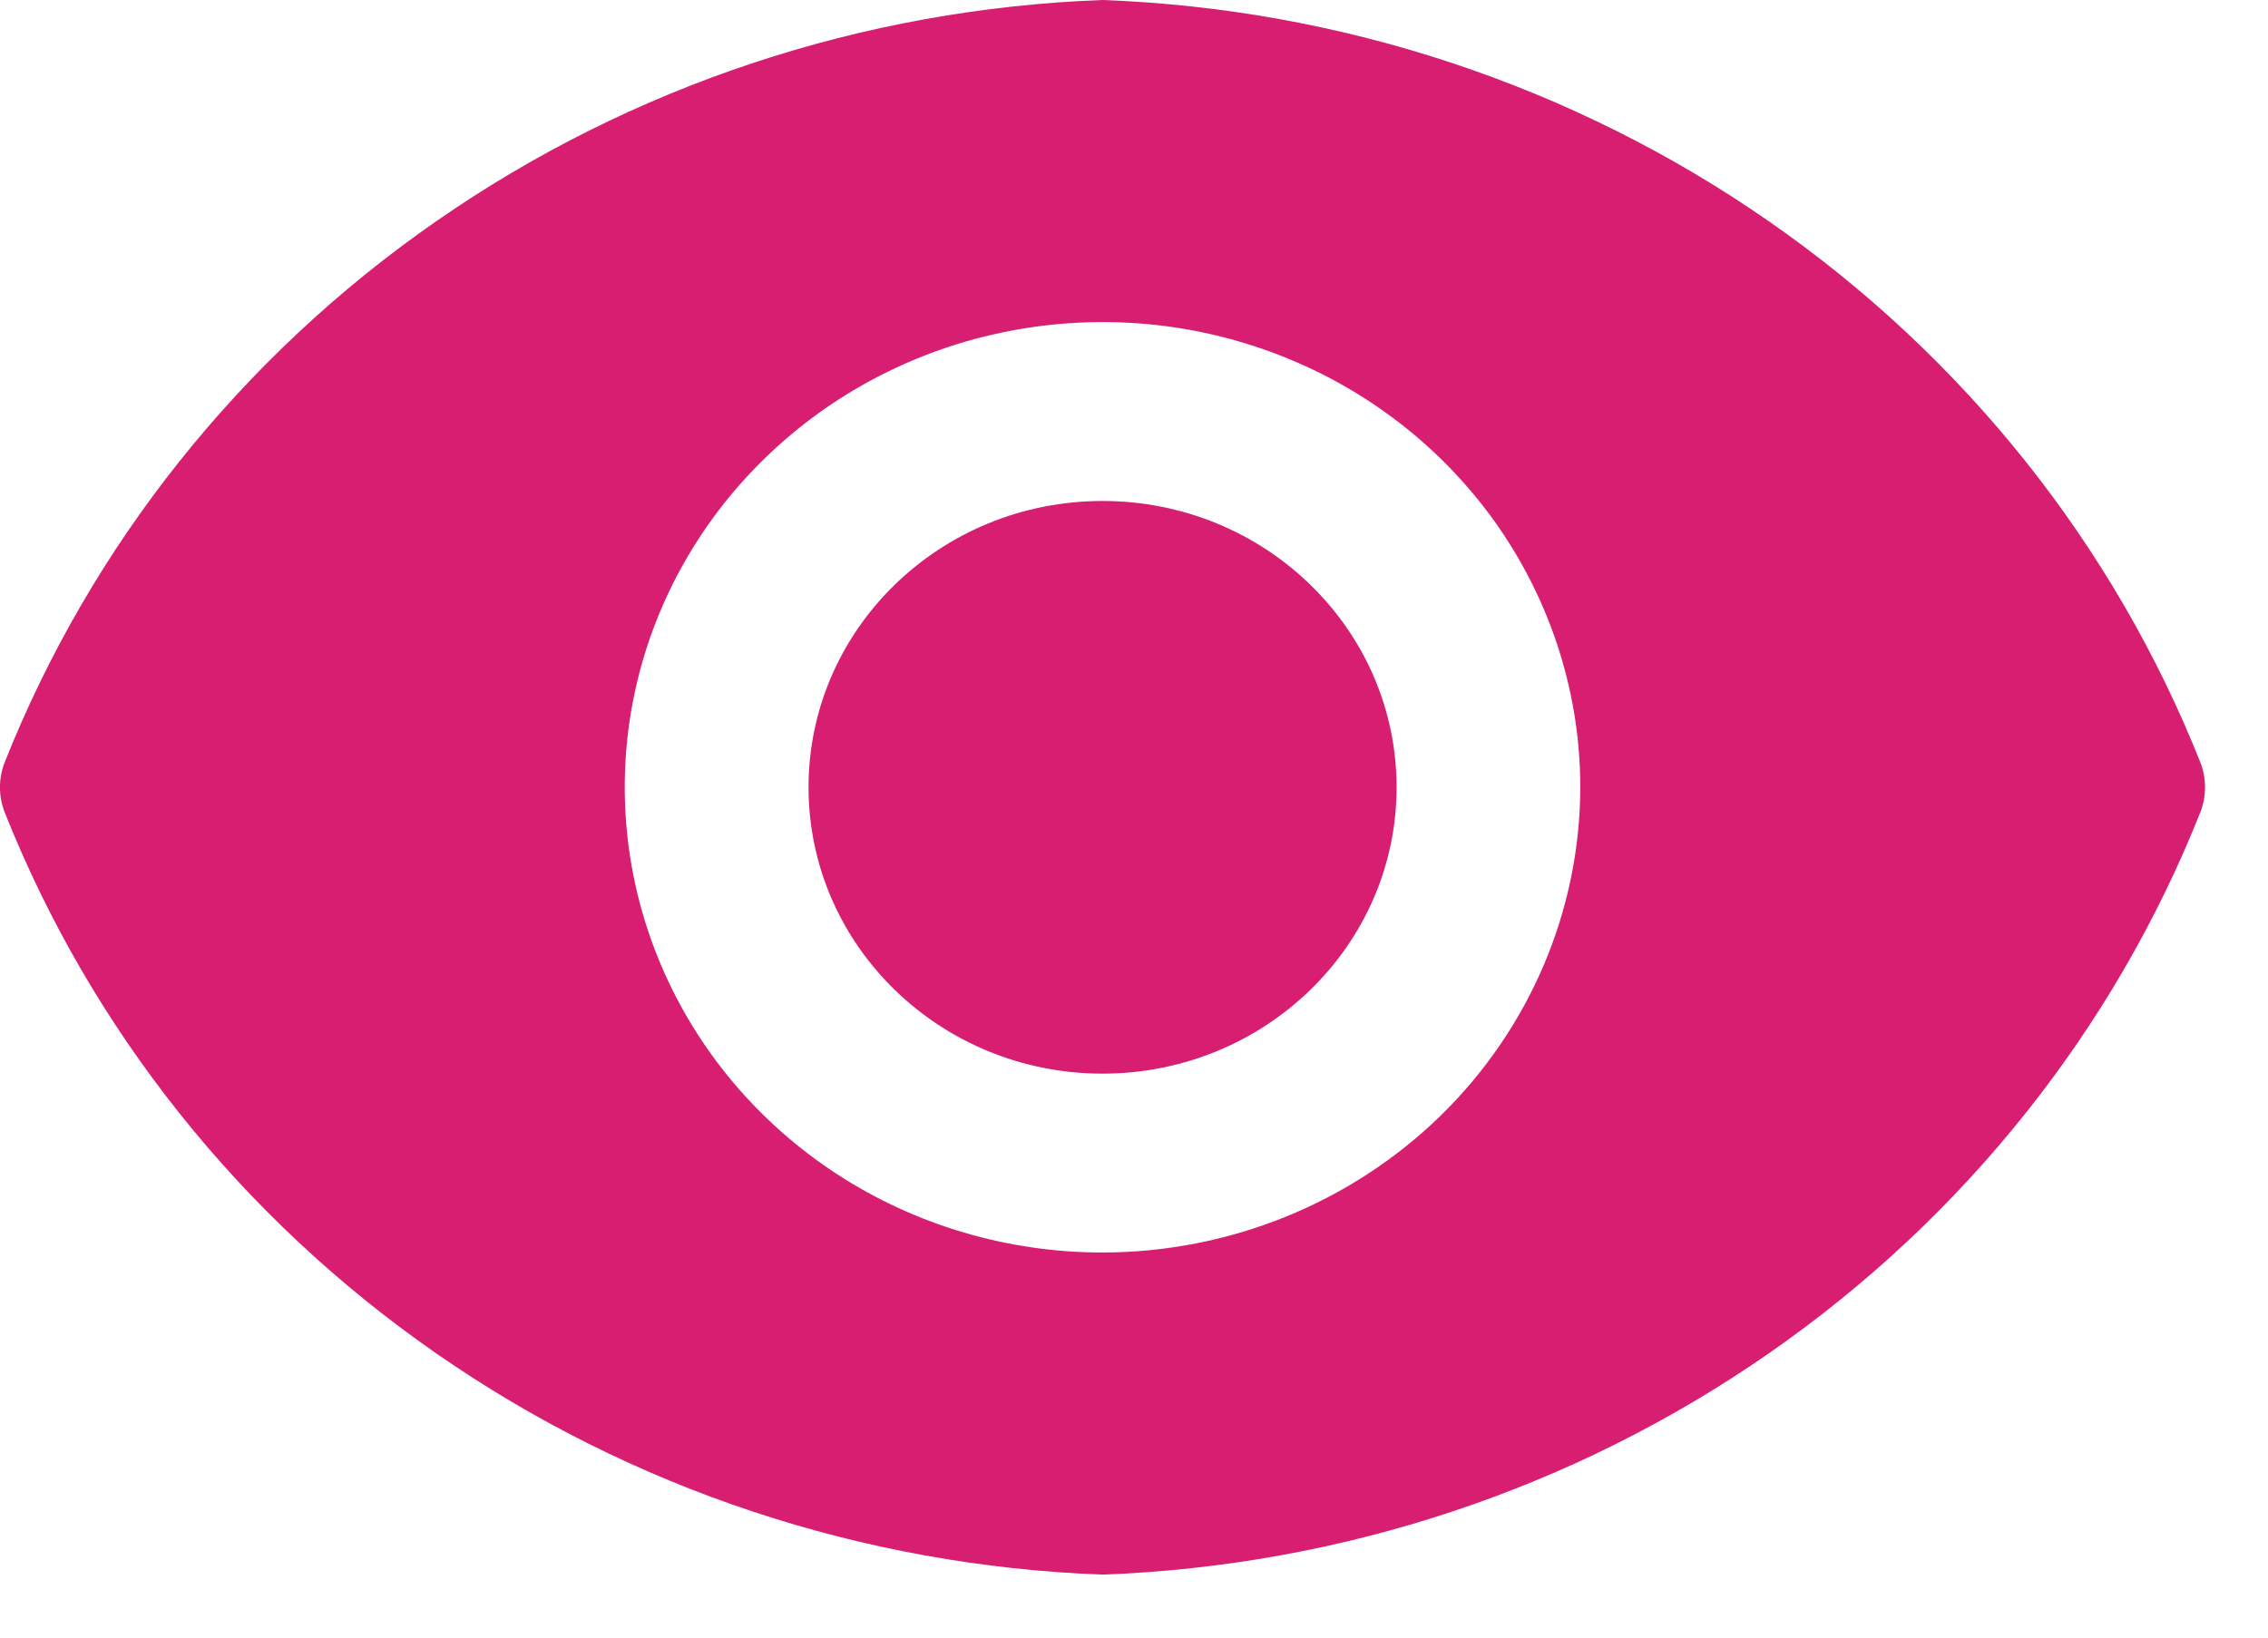
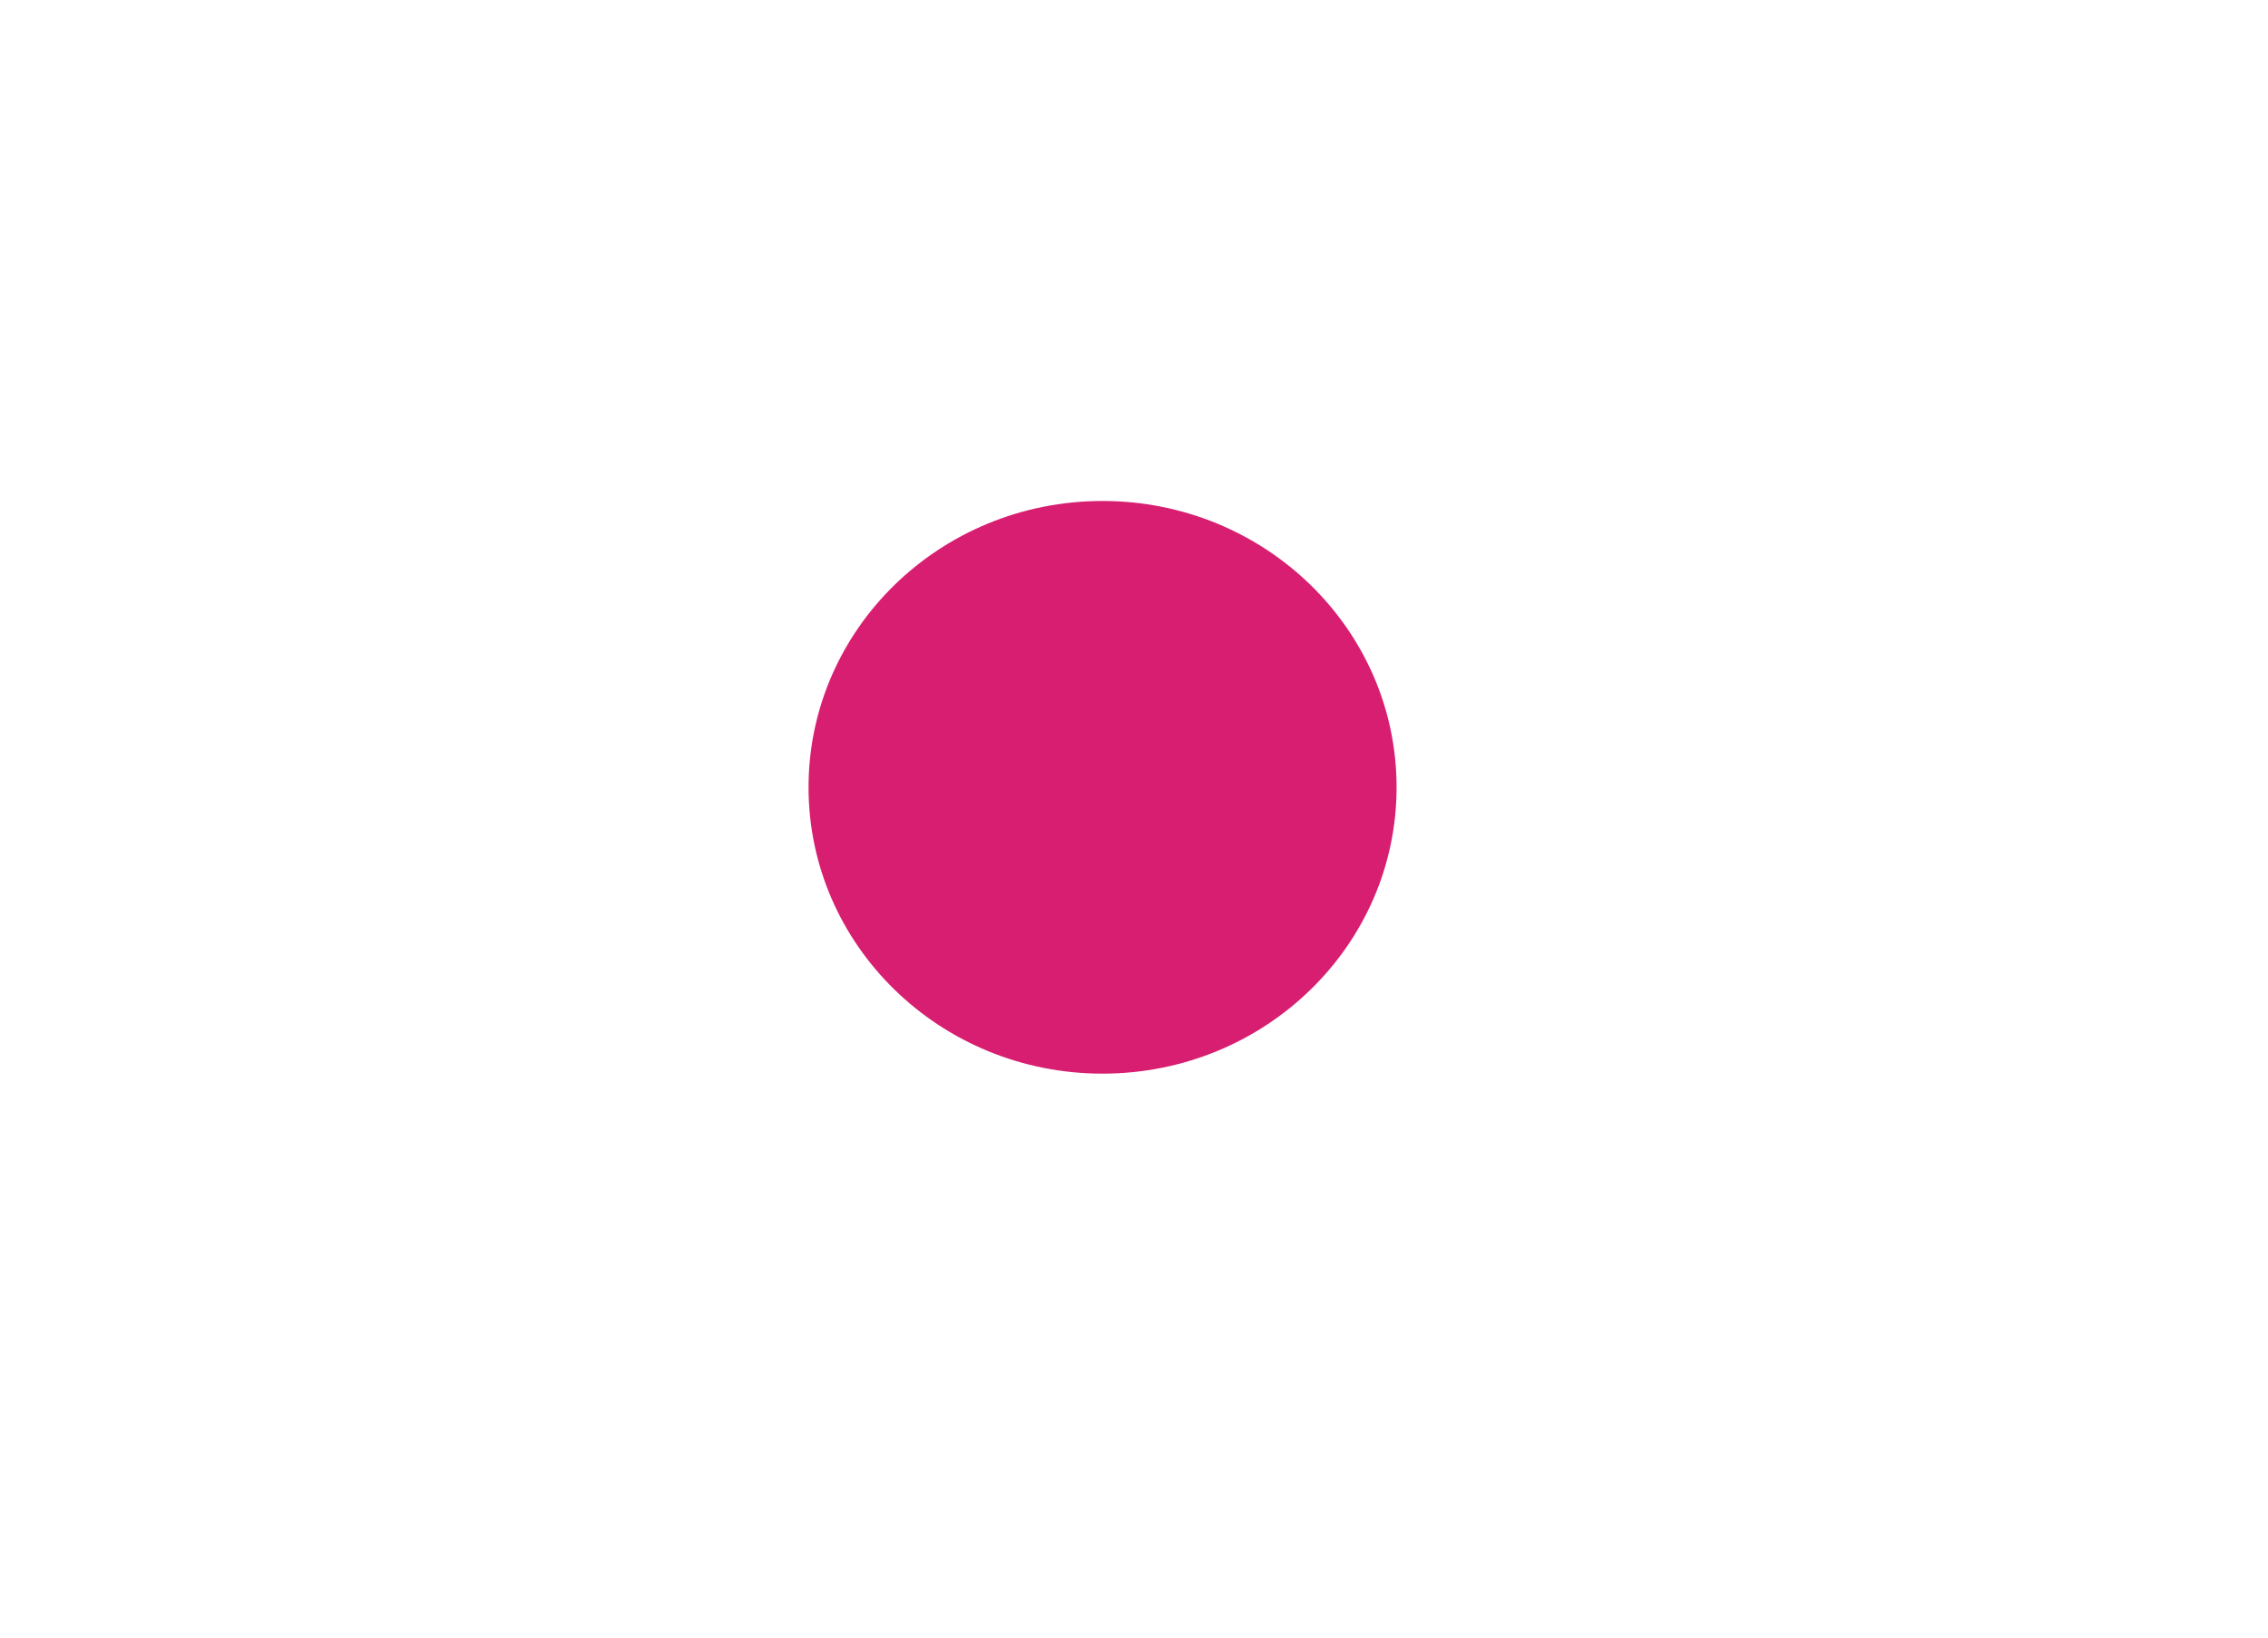
<svg xmlns="http://www.w3.org/2000/svg" width="18" height="13" viewBox="0 0 18 13" fill="none">
  <path d="M8.75 8.523C10.039 8.523 11.084 7.505 11.084 6.25C11.084 4.995 10.039 3.977 8.75 3.977C7.461 3.977 6.417 4.995 6.417 6.25C6.417 7.505 7.461 8.523 8.75 8.523Z" fill="#D81E71" />
-   <path d="M17.465 6.057C16.779 4.328 15.588 2.833 14.039 1.757C12.49 0.68 10.651 0.07 8.75 0C6.849 0.07 5.01 0.68 3.461 1.757C1.912 2.833 0.721 4.328 0.035 6.057C-0.012 6.182 -0.012 6.318 0.035 6.443C0.721 8.172 1.912 9.667 3.461 10.743C5.01 11.82 6.849 12.43 8.75 12.5C10.651 12.43 12.49 11.82 14.039 10.743C15.588 9.667 16.779 8.172 17.465 6.443C17.512 6.318 17.512 6.182 17.465 6.057ZM8.75 9.943C8 9.943 7.267 9.727 6.643 9.321C6.02 8.915 5.534 8.338 5.247 7.663C4.96 6.988 4.885 6.246 5.031 5.529C5.177 4.813 5.539 4.155 6.069 3.639C6.599 3.122 7.275 2.77 8.01 2.628C8.746 2.485 9.508 2.558 10.201 2.838C10.894 3.117 11.486 3.591 11.903 4.198C12.319 4.806 12.542 5.52 12.542 6.25C12.54 7.229 12.14 8.168 11.43 8.86C10.719 9.552 9.755 9.942 8.75 9.943Z" fill="#D81E71" />
</svg>